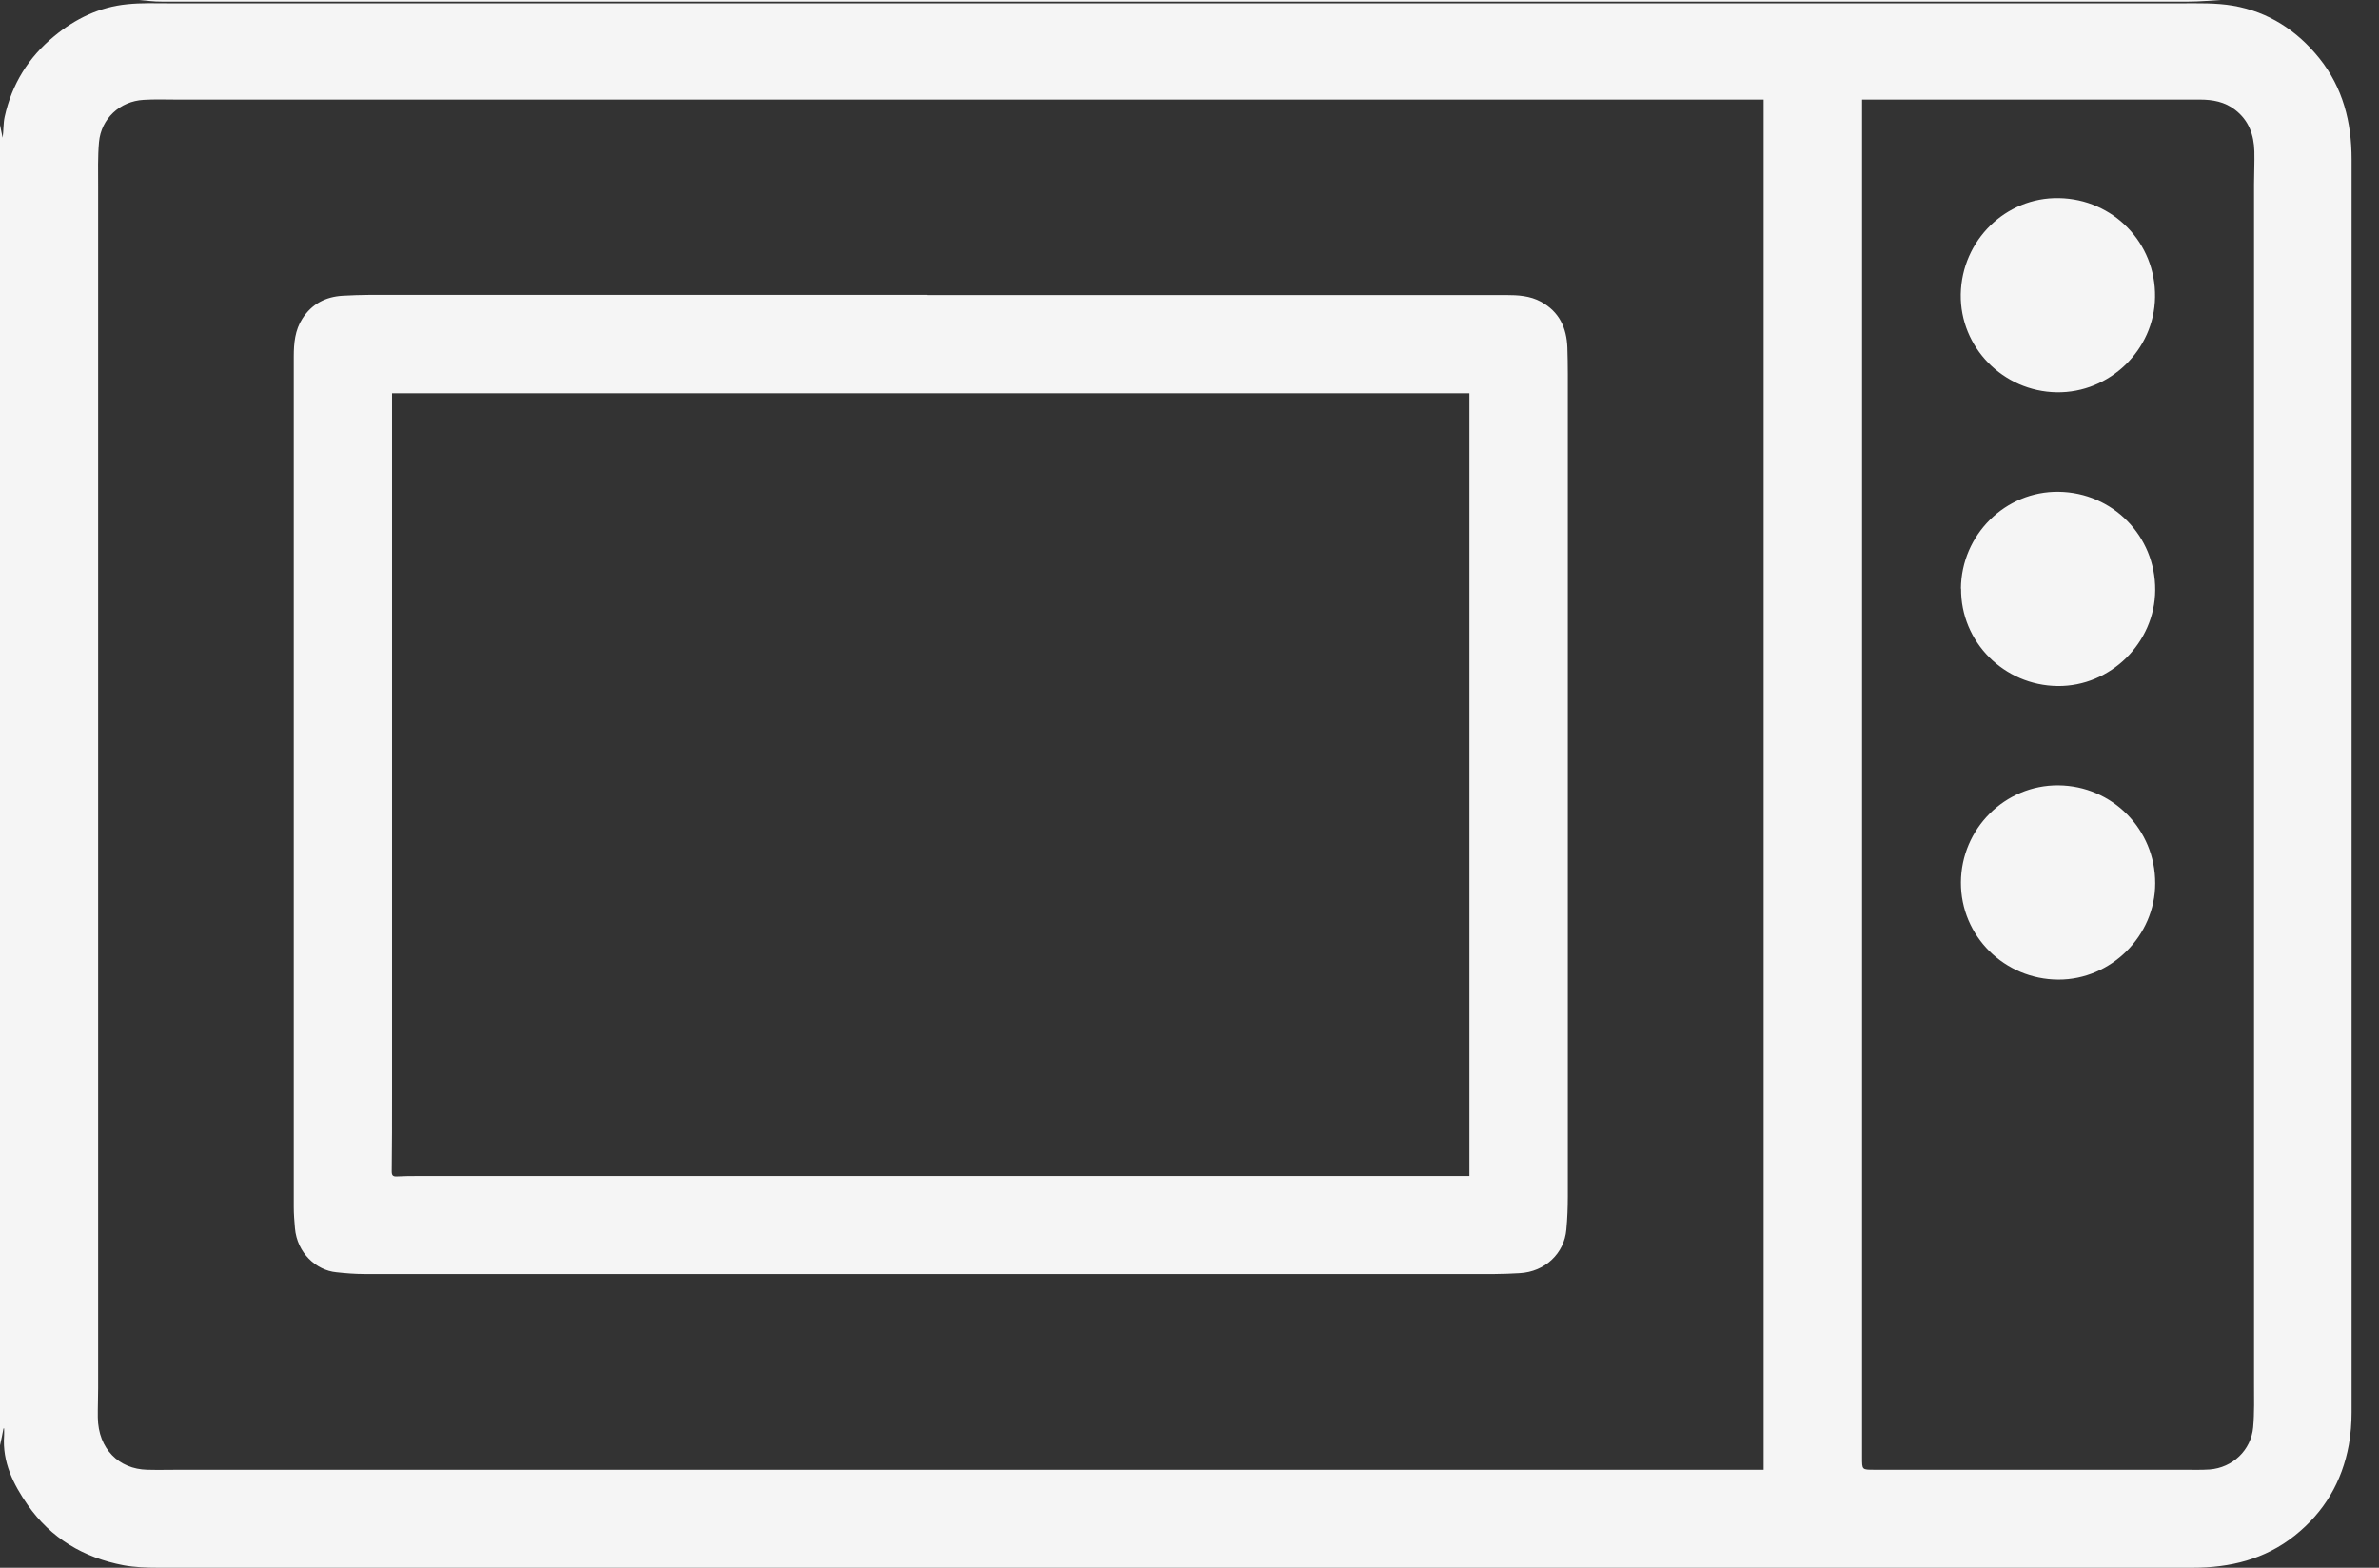
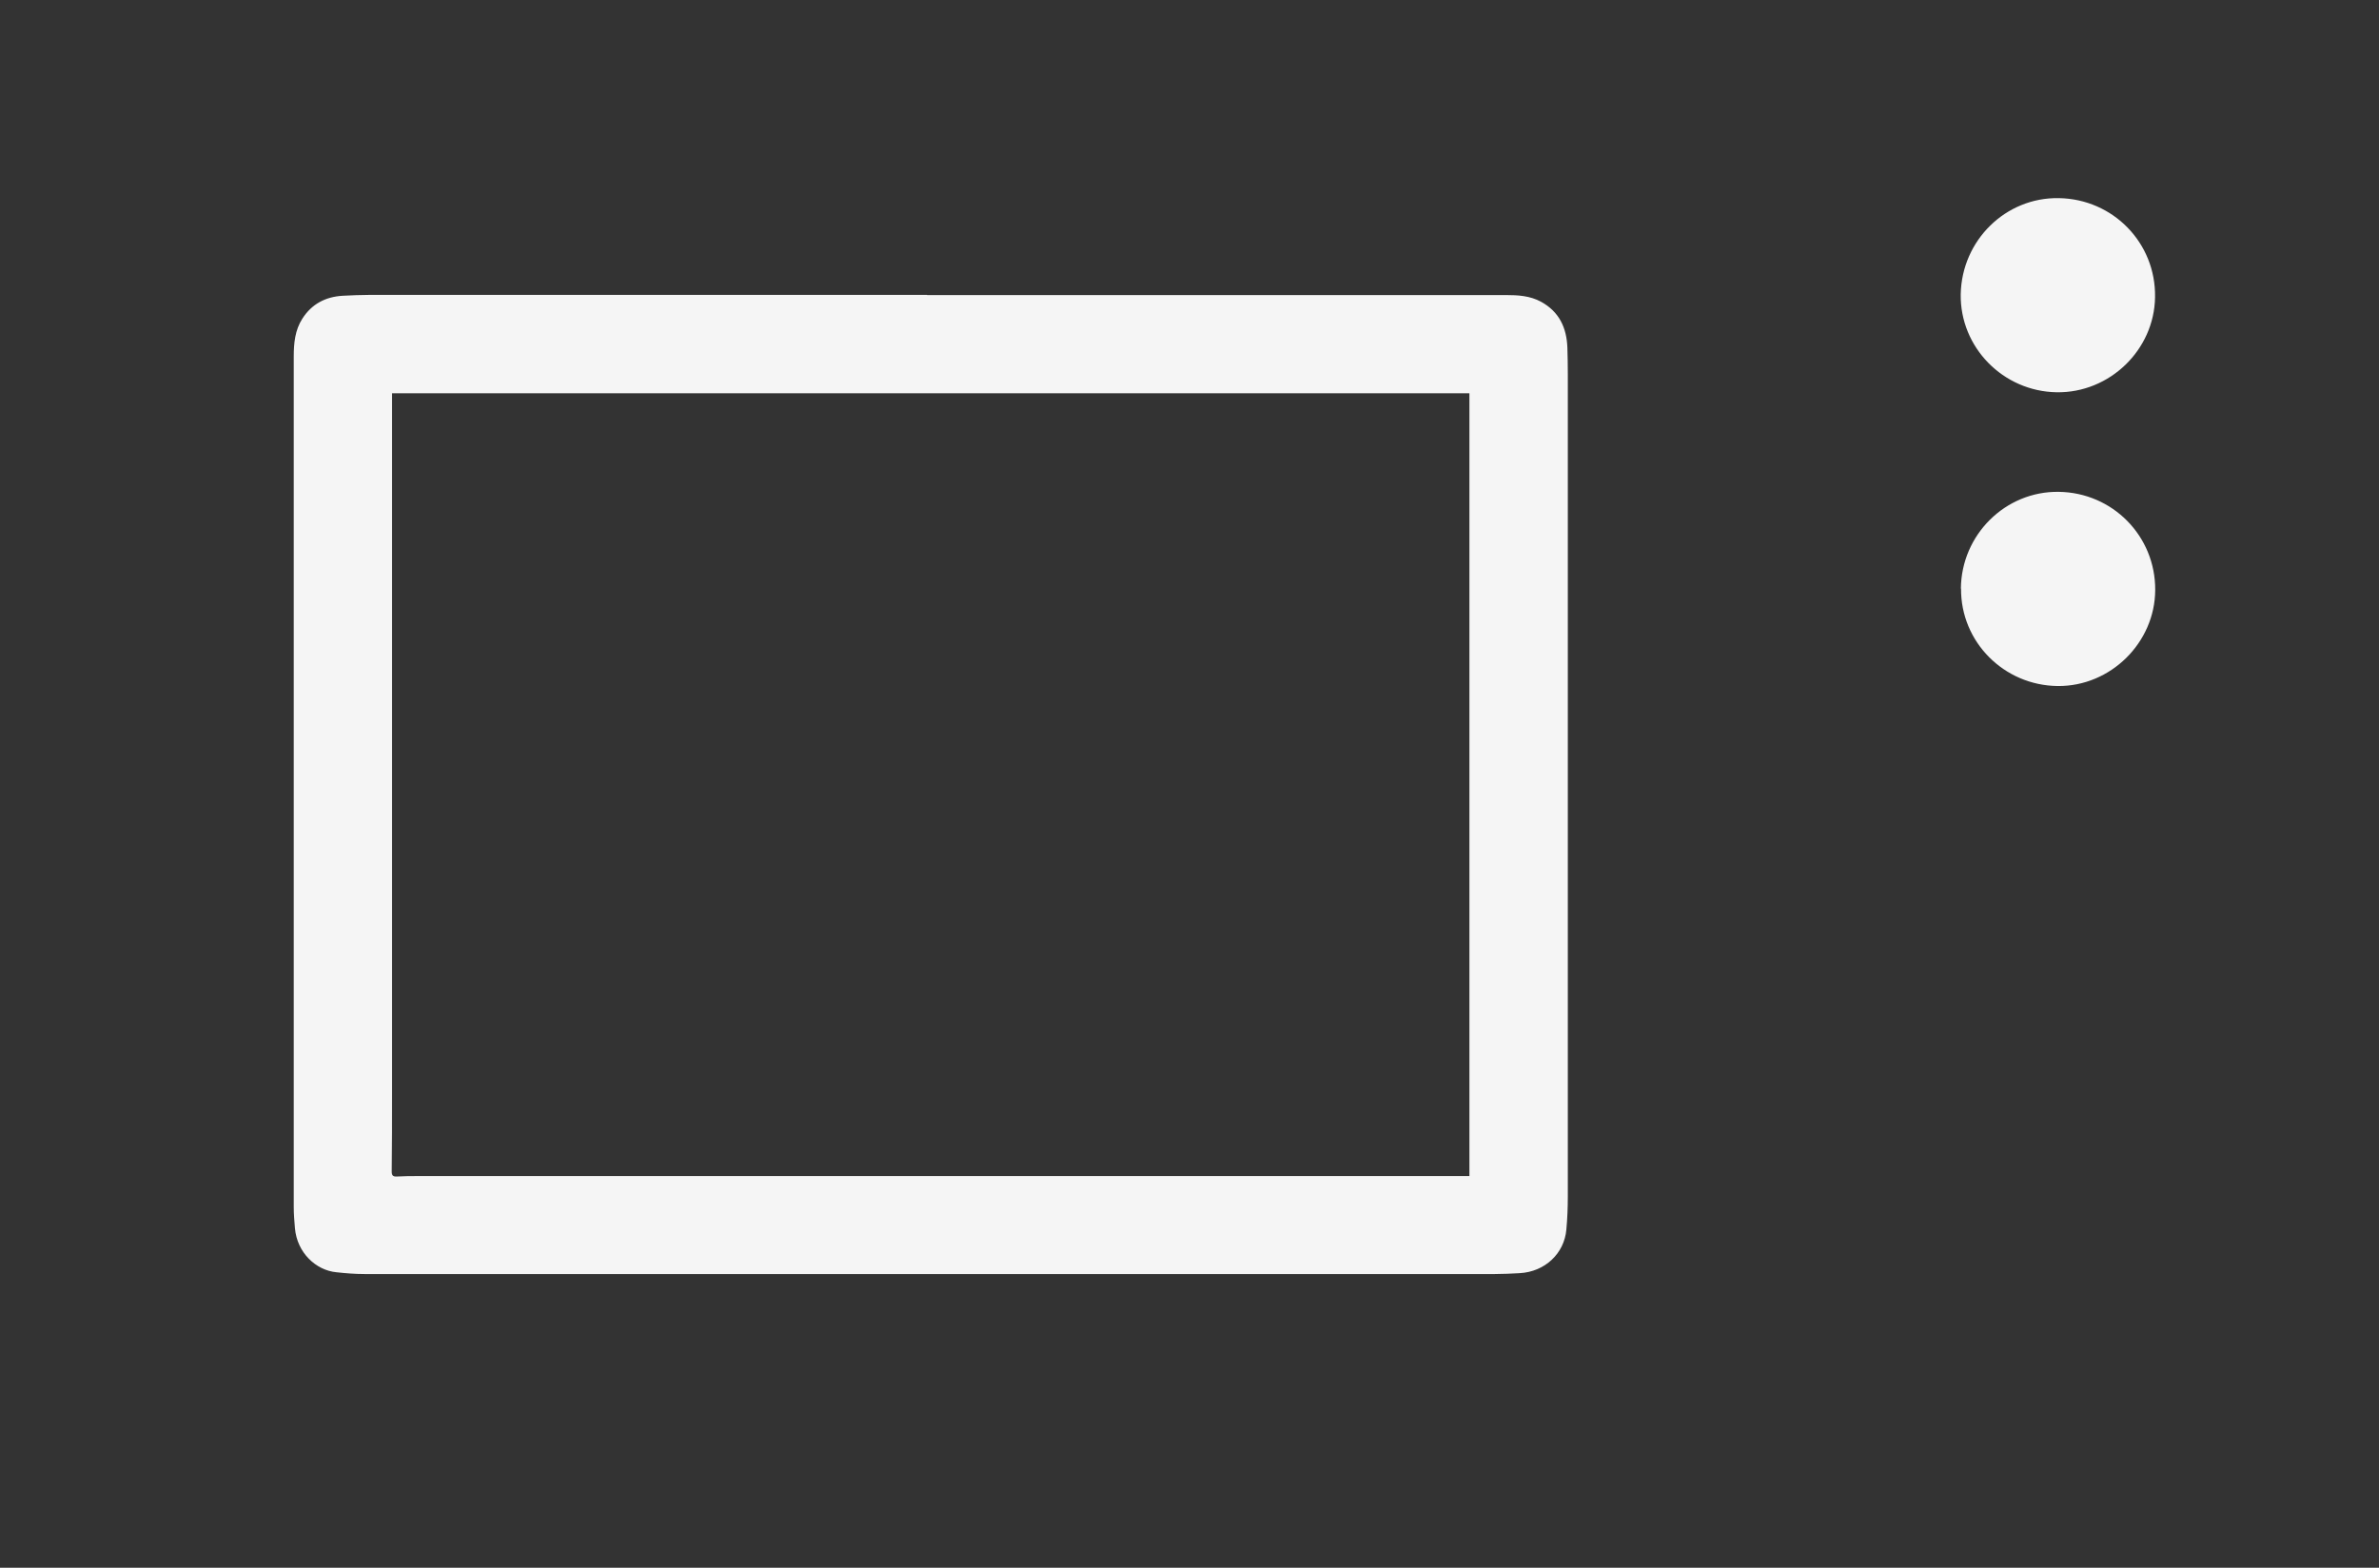
<svg xmlns="http://www.w3.org/2000/svg" width="44" height="29" viewBox="0 0 44 29" fill="none">
  <rect x="0" y="0" width="44" height="29" fill="#333333" stroke="none" />
-   <path d="M0 26.736C0 18.596 0 10.453 0 2.312C0.016 2.391 0.032 2.469 0.049 2.548C0.068 2.415 0.059 2.283 0.087 2.158C0.219 1.558 0.527 1.06 1.001 0.671C1.395 0.344 1.842 0.13 2.35 0.079C2.618 0.051 2.888 0.062 3.156 0.062C8.944 0.062 14.734 0.062 20.521 0.062C27.123 0.062 33.727 0.062 40.329 0.062C40.654 0.062 40.986 0.051 41.303 0.106C41.954 0.219 42.482 0.563 42.895 1.076C43.334 1.623 43.493 2.261 43.493 2.945C43.493 10.672 43.493 18.399 43.493 26.125C43.493 26.325 43.477 26.528 43.442 26.726C43.317 27.41 42.987 27.972 42.438 28.408C41.887 28.846 41.243 29 40.553 29C37.127 29 33.7 29 30.274 29C26.953 29 23.634 29 20.313 29C14.515 29 8.716 29 2.921 29C2.71 29 2.494 28.992 2.285 28.954C1.55 28.814 0.941 28.456 0.511 27.837C0.246 27.456 0.041 27.047 0.076 26.558C0.078 26.512 0.076 26.469 0.076 26.423C0.073 26.423 0.068 26.423 0.065 26.423C0.046 26.526 0.024 26.631 0 26.736ZM32.619 1.842C32.516 1.842 32.421 1.842 32.327 1.842C22.639 1.842 12.949 1.842 3.262 1.842C3.059 1.842 2.859 1.834 2.656 1.847C2.218 1.872 1.871 2.193 1.831 2.629C1.807 2.899 1.815 3.172 1.815 3.443C1.815 10.856 1.815 18.266 1.815 25.679C1.815 25.86 1.807 26.039 1.809 26.22C1.817 26.804 2.201 27.175 2.721 27.188C2.932 27.194 3.145 27.188 3.356 27.188C8.619 27.188 13.885 27.188 19.148 27.188C23.634 27.188 28.124 27.188 32.619 27.188V1.842ZM34.439 1.842V1.996C34.439 7.954 34.439 13.915 34.439 19.872C34.439 22.233 34.439 24.597 34.439 26.958C34.439 27.191 34.436 27.188 34.666 27.188C36.57 27.188 38.474 27.188 40.38 27.188C40.543 27.188 40.708 27.194 40.867 27.183C41.292 27.15 41.635 26.826 41.673 26.401C41.697 26.131 41.689 25.858 41.689 25.587C41.689 18.196 41.689 10.805 41.689 3.413C41.689 3.208 41.7 3.002 41.695 2.799C41.687 2.494 41.592 2.226 41.338 2.031C41.146 1.882 40.924 1.842 40.689 1.842C38.693 1.842 36.697 1.842 34.698 1.842C34.617 1.842 34.536 1.842 34.439 1.842Z" fill="#F5F5F5" />
-   <path d="M41.078 0C40.878 0.011 40.678 0.03 40.478 0.03C37.197 0.03 33.917 0.03 30.636 0.03C27.293 0.03 23.948 0.03 20.605 0.03C17.255 0.03 13.904 0.03 10.553 0.03C8.03 0.03 5.509 0.03 2.986 0.03C2.848 0.032 2.71 0.011 2.569 0C15.405 0 28.24 0 41.075 0H41.078Z" fill="#F5F5F5" />
  <path d="M17.149 5.458C20.716 5.458 24.283 5.458 27.853 5.458C28.075 5.458 28.299 5.471 28.502 5.582C28.838 5.766 28.976 6.064 28.989 6.431C28.994 6.594 28.997 6.756 28.997 6.918C28.997 11.989 28.997 17.06 28.997 22.131C28.997 22.336 28.989 22.542 28.97 22.745C28.932 23.186 28.575 23.526 28.105 23.551C27.953 23.559 27.802 23.567 27.648 23.567C20.678 23.567 13.709 23.567 6.739 23.567C6.566 23.567 6.393 23.553 6.22 23.534C5.844 23.497 5.495 23.175 5.455 22.72C5.444 22.591 5.433 22.461 5.433 22.328C5.433 17.084 5.433 11.84 5.433 6.596C5.433 6.35 5.455 6.107 5.593 5.893C5.766 5.623 6.02 5.49 6.337 5.471C6.501 5.463 6.669 5.455 6.834 5.455C10.271 5.455 13.709 5.455 17.144 5.455L17.149 5.458ZM27.177 21.755V7.275H7.251C7.251 7.332 7.251 7.381 7.251 7.429C7.251 11.702 7.251 15.973 7.251 20.246C7.251 20.719 7.251 21.192 7.245 21.668C7.245 21.741 7.264 21.768 7.343 21.763C7.478 21.755 7.61 21.755 7.746 21.755C14.109 21.755 20.476 21.755 26.839 21.755H27.18H27.177Z" fill="#F5F5F5" />
  <path d="M38.079 3.665C39.082 3.681 39.875 4.495 39.858 5.496C39.845 6.472 39.017 7.272 38.038 7.256C37.046 7.24 36.248 6.423 36.264 5.442C36.283 4.446 37.095 3.648 38.076 3.665H38.079Z" fill="#F5F5F5" />
  <path d="M36.267 10.888C36.275 9.893 37.089 9.084 38.076 9.098C39.074 9.111 39.867 9.917 39.861 10.915C39.856 11.889 39.034 12.7 38.057 12.69C37.062 12.679 36.262 11.873 36.27 10.888H36.267Z" fill="#F5F5F5" />
-   <path d="M36.267 16.324C36.272 15.329 37.081 14.52 38.071 14.528C39.066 14.537 39.864 15.342 39.861 16.34C39.861 17.311 39.042 18.123 38.071 18.12C37.07 18.117 36.264 17.314 36.267 16.324Z" fill="#F5F5F5" />
</svg>